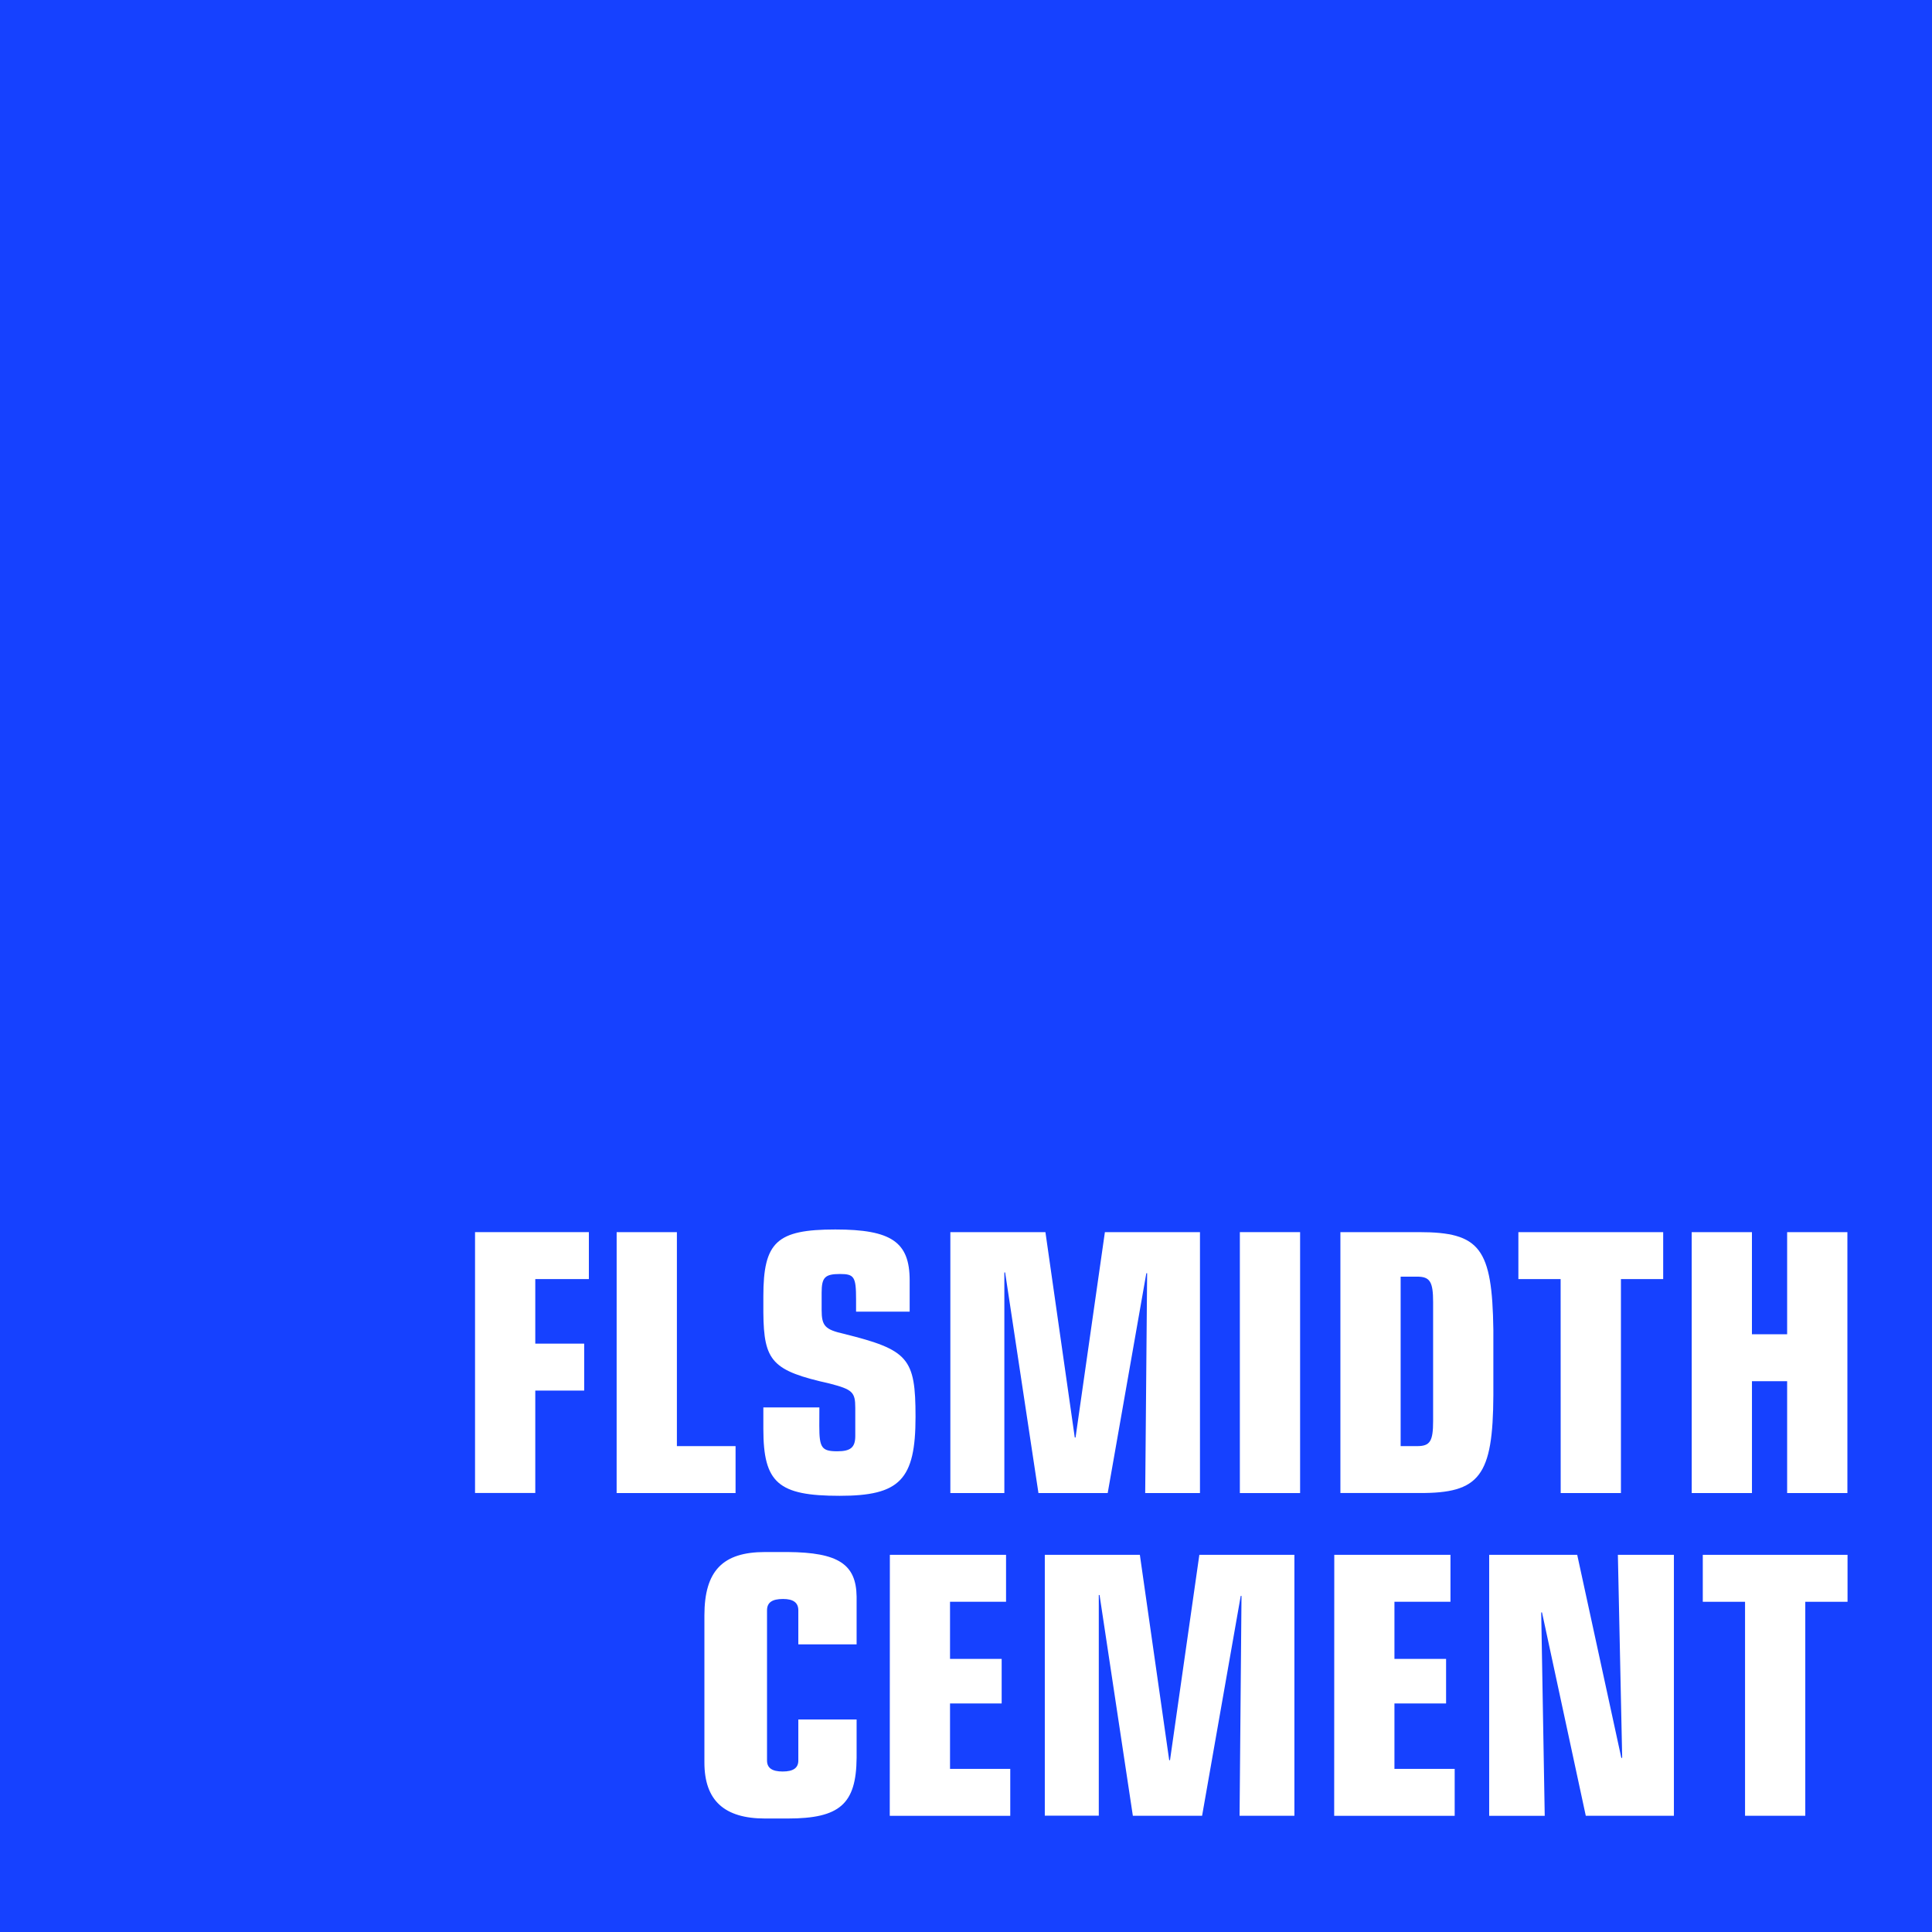
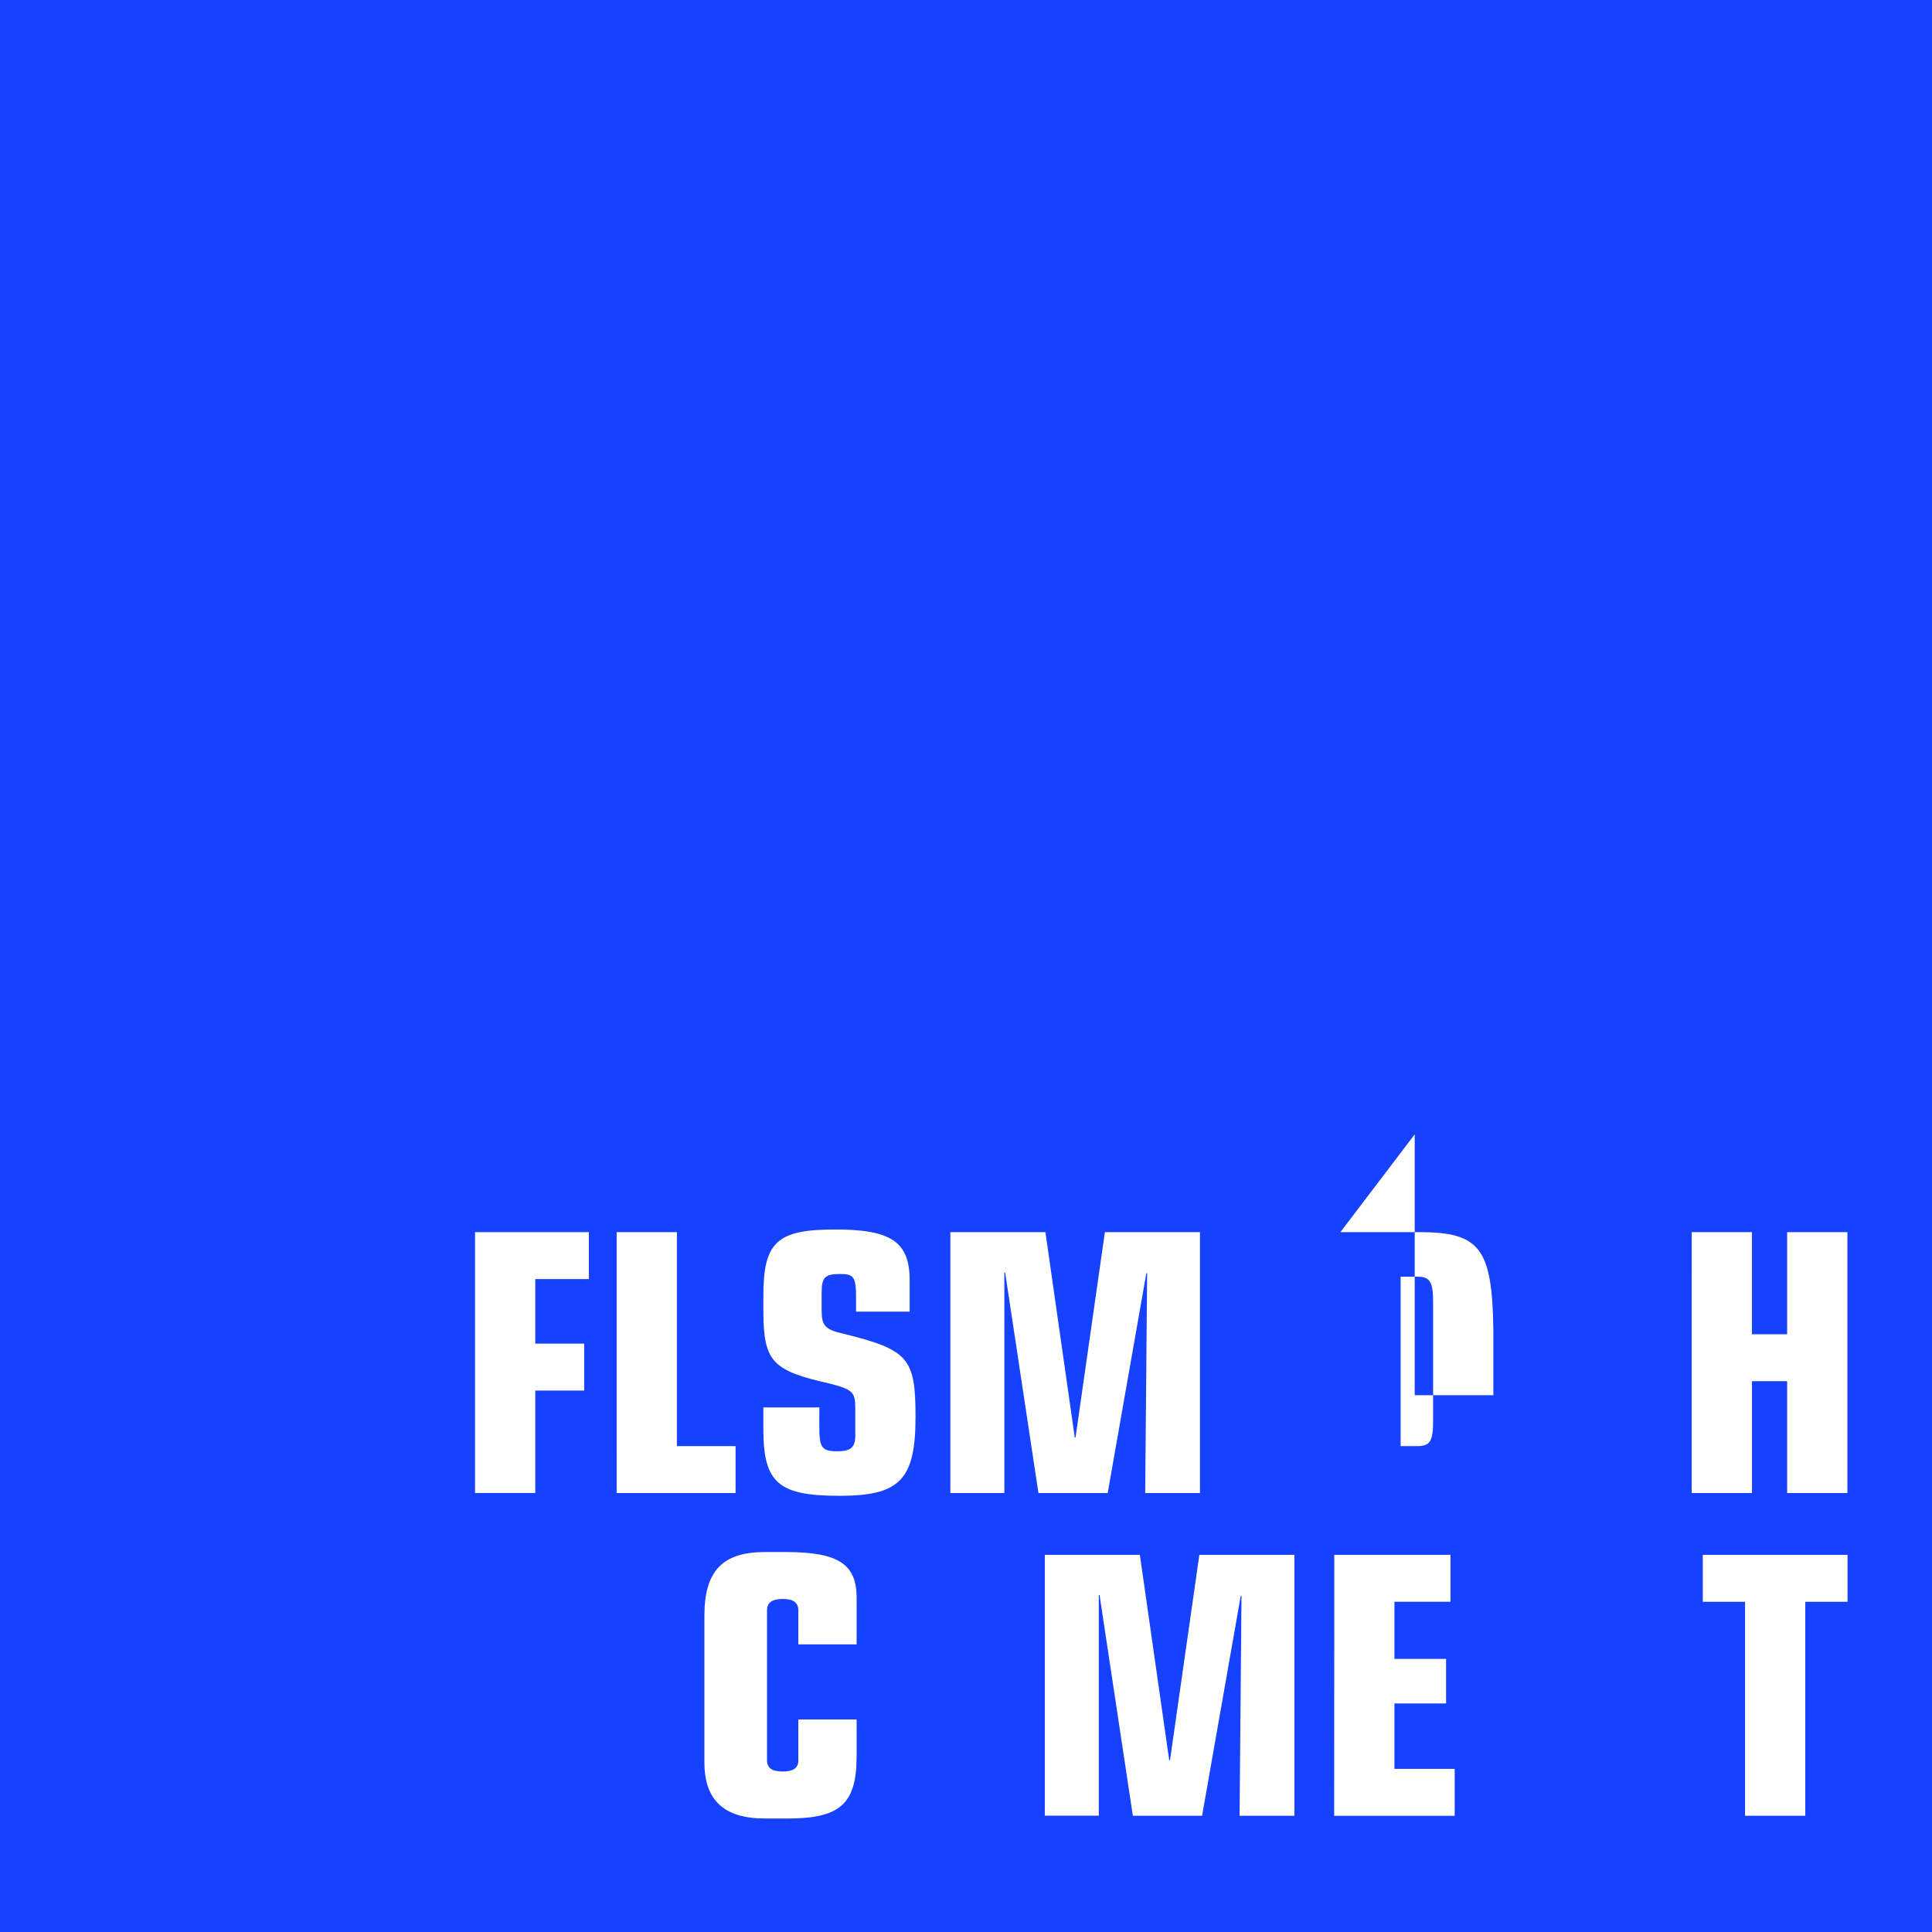
<svg xmlns="http://www.w3.org/2000/svg" id="b" width="650" height="650" viewBox="0 0 650 650">
  <defs>
    <style>.d{fill:#fff;}.e{fill:#1641ff;}</style>
  </defs>
  <g id="c">
    <path class="e" d="M0,0h650v650H0V0Z" />
    <path class="d" d="M288.197,591.415c-.13,15.528-5.661,20.403-23.166,20.403h-7.637c-13.689,0-20.403-6.051-20.403-18.85v-49.484c0-15.008,6.188-21.32,20.403-21.32h7.637c16.978.13,23.029,4.082,23.166,15.008v16.055h-19.61v-11.453c0-2.6-1.71-3.815-5.135-3.815-3.686,0-5.395,1.183-5.395,3.815v50.544c0,2.503,1.71,3.686,5.265,3.686s5.265-1.183,5.265-3.686v-13.819h19.61v12.915Z" />
-     <path class="d" d="M299.383,523.1h39.091v15.795h-18.85v19.214h17.375v15.002h-17.375v22.016h20.267v15.795h-40.54l.033-87.822Z" />
    <path class="d" d="M369.934,536.627h-.26v74.236h-18.161v-87.763h31.98l9.874,69.101h.267l9.874-69.101h31.98v87.789h-18.447l.65-73.97h-.26l-13,73.97h-23.296l-11.2-74.262Z" />
    <path class="d" d="M448.903,523.1h39.091v15.795h-18.85v19.214h17.374v15.002h-17.374v22.016h20.267v15.795h-40.54l.033-87.822Z" />
-     <path class="d" d="M518.791,542.477h-.267l1.183,68.445h-18.688v-87.822h29.614l14.872,68.438.26-.26-1.449-68.178h18.85v87.789h-29.647l-14.729-68.412Z" />
    <path class="d" d="M587.099,538.902h-14.215v-15.795h48.698v15.795h-14.215v71.994h-20.267v-71.994Z" />
    <path class="d" d="M159.822,414.538h38.298v15.795h-18.031v21.717h16.452v15.795h-16.452v34.45h-20.267v-87.757Z" />
    <path class="d" d="M207.467,414.538h20.267v71.994h19.74v15.795h-40.014l.007-87.789Z" />
    <path class="d" d="M275.646,479.817c0,7.241.793,8.45,6.051,8.45,4.472,0,6.051-1.3,6.051-5.135v-9.477c0-5.265-.923-6.181-8.554-8.157-19.351-4.342-22.243-7.371-22.373-23.952v-5.395c0-18.291,4.472-22.503,24.219-22.503,18.85,0,25.006,4.212,25.006,17.108v10.53h-18.031v-4.212c0-7.501-.65-8.45-5.395-8.45-5.135,0-6.188,1.183-6.188,6.318v5.791c0,5.395,1.183,6.585,7.501,8.028,21.716,5.395,24.089,8.157,24.089,27.904,0,21.19-5.265,26.585-25.532,26.585-20.664,0-25.669-4.342-25.669-22.503v-7.241h18.85l-.026,6.311Z" />
    <path class="d" d="M338.163,428.097h-.26v74.23h-18.168v-87.789h31.987l9.874,69.101h.26l9.874-69.102h31.987v87.789h-18.427l.65-73.97h-.267l-13,73.97h-23.296l-11.212-74.23Z" />
-     <path class="d" d="M417.138,414.538h20.267v87.789h-20.267v-87.789Z" />
-     <path class="d" d="M450.963,414.538h26.455c20.533,0,24.616,5.395,25.006,32.903v21.963c-.13,27.248-4.608,33.04-25.006,32.903h-26.455v-87.769ZM471.23,486.531h5.531c4.342,0,5.395-1.579,5.395-8.45v-40.014c0-6.845-1.053-8.554-5.395-8.554h-5.531v57.018Z" />
-     <path class="d" d="M525.057,430.333h-14.215v-15.795h48.718v15.795h-14.215v71.994h-20.267l-.02-71.994Z" />
+     <path class="d" d="M450.963,414.538h26.455c20.533,0,24.616,5.395,25.006,32.903v21.963h-26.455v-87.769ZM471.23,486.531h5.531c4.342,0,5.395-1.579,5.395-8.45v-40.014c0-6.845-1.053-8.554-5.395-8.554h-5.531v57.018Z" />
    <path class="d" d="M569.153,414.538h20.267v34.352h11.843v-34.352h20.274v87.789h-20.274v-37.642h-11.836v37.642h-20.267l-.006-87.789Z" />
  </g>
</svg>